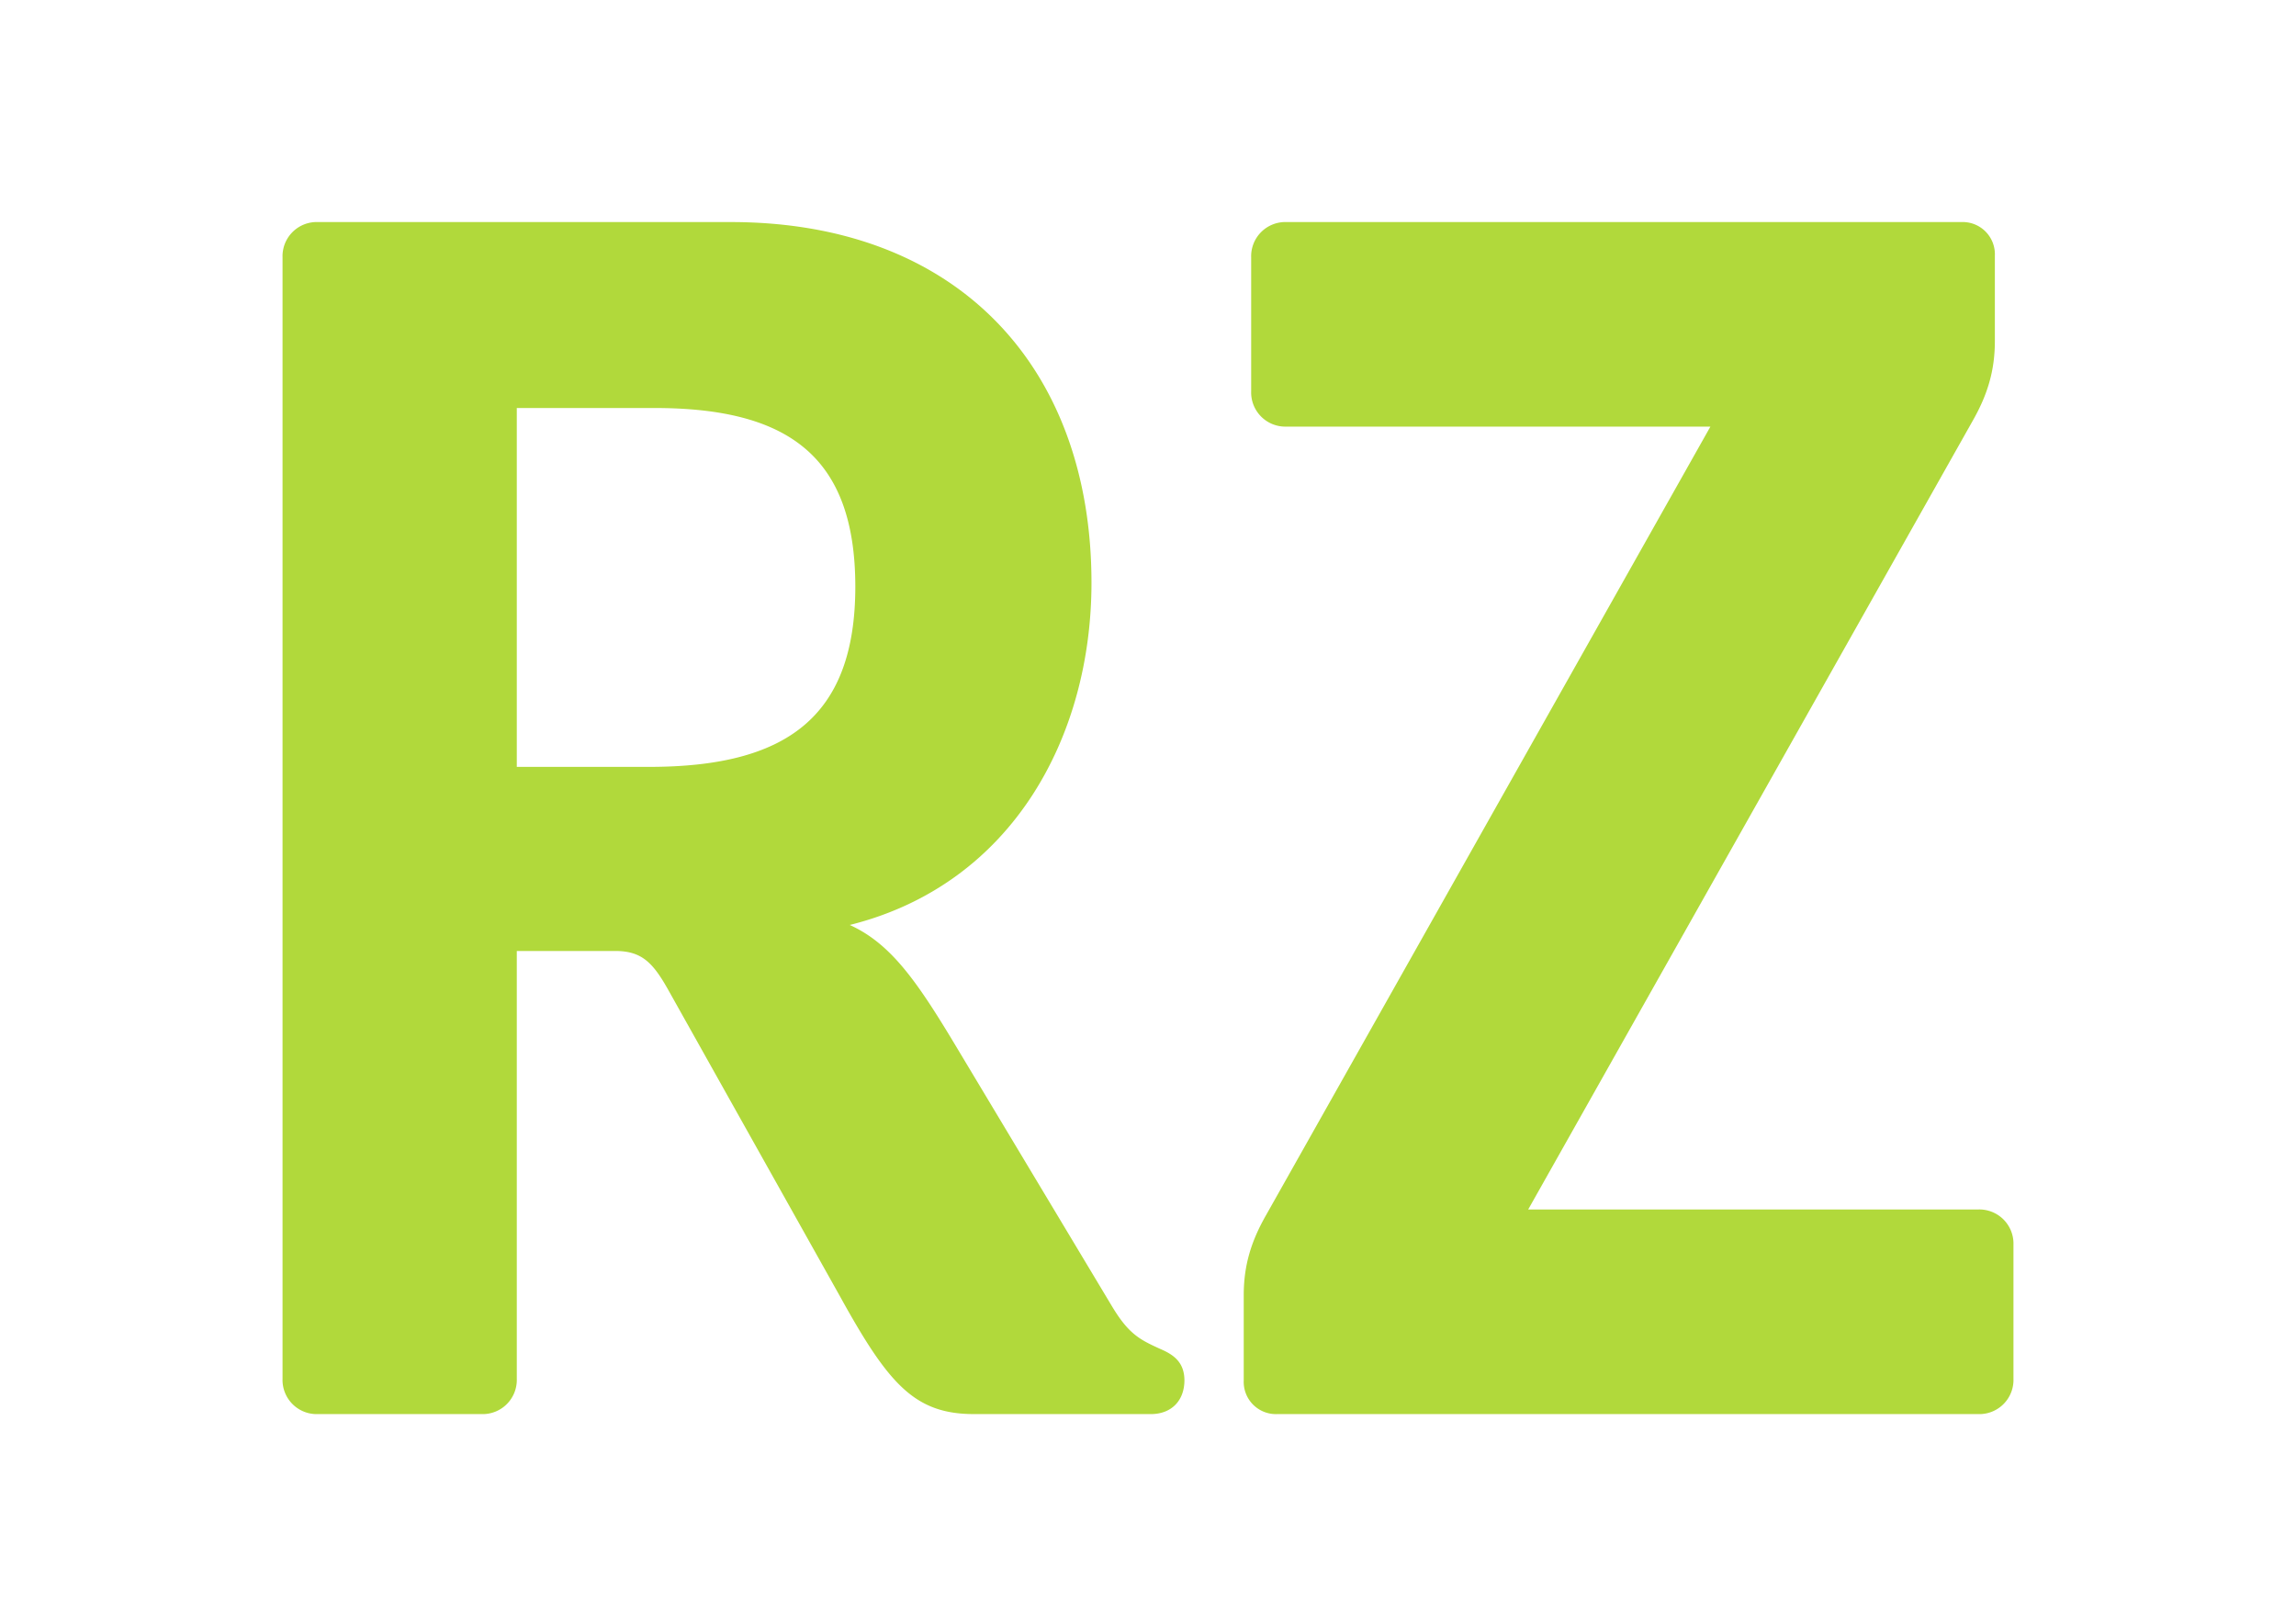
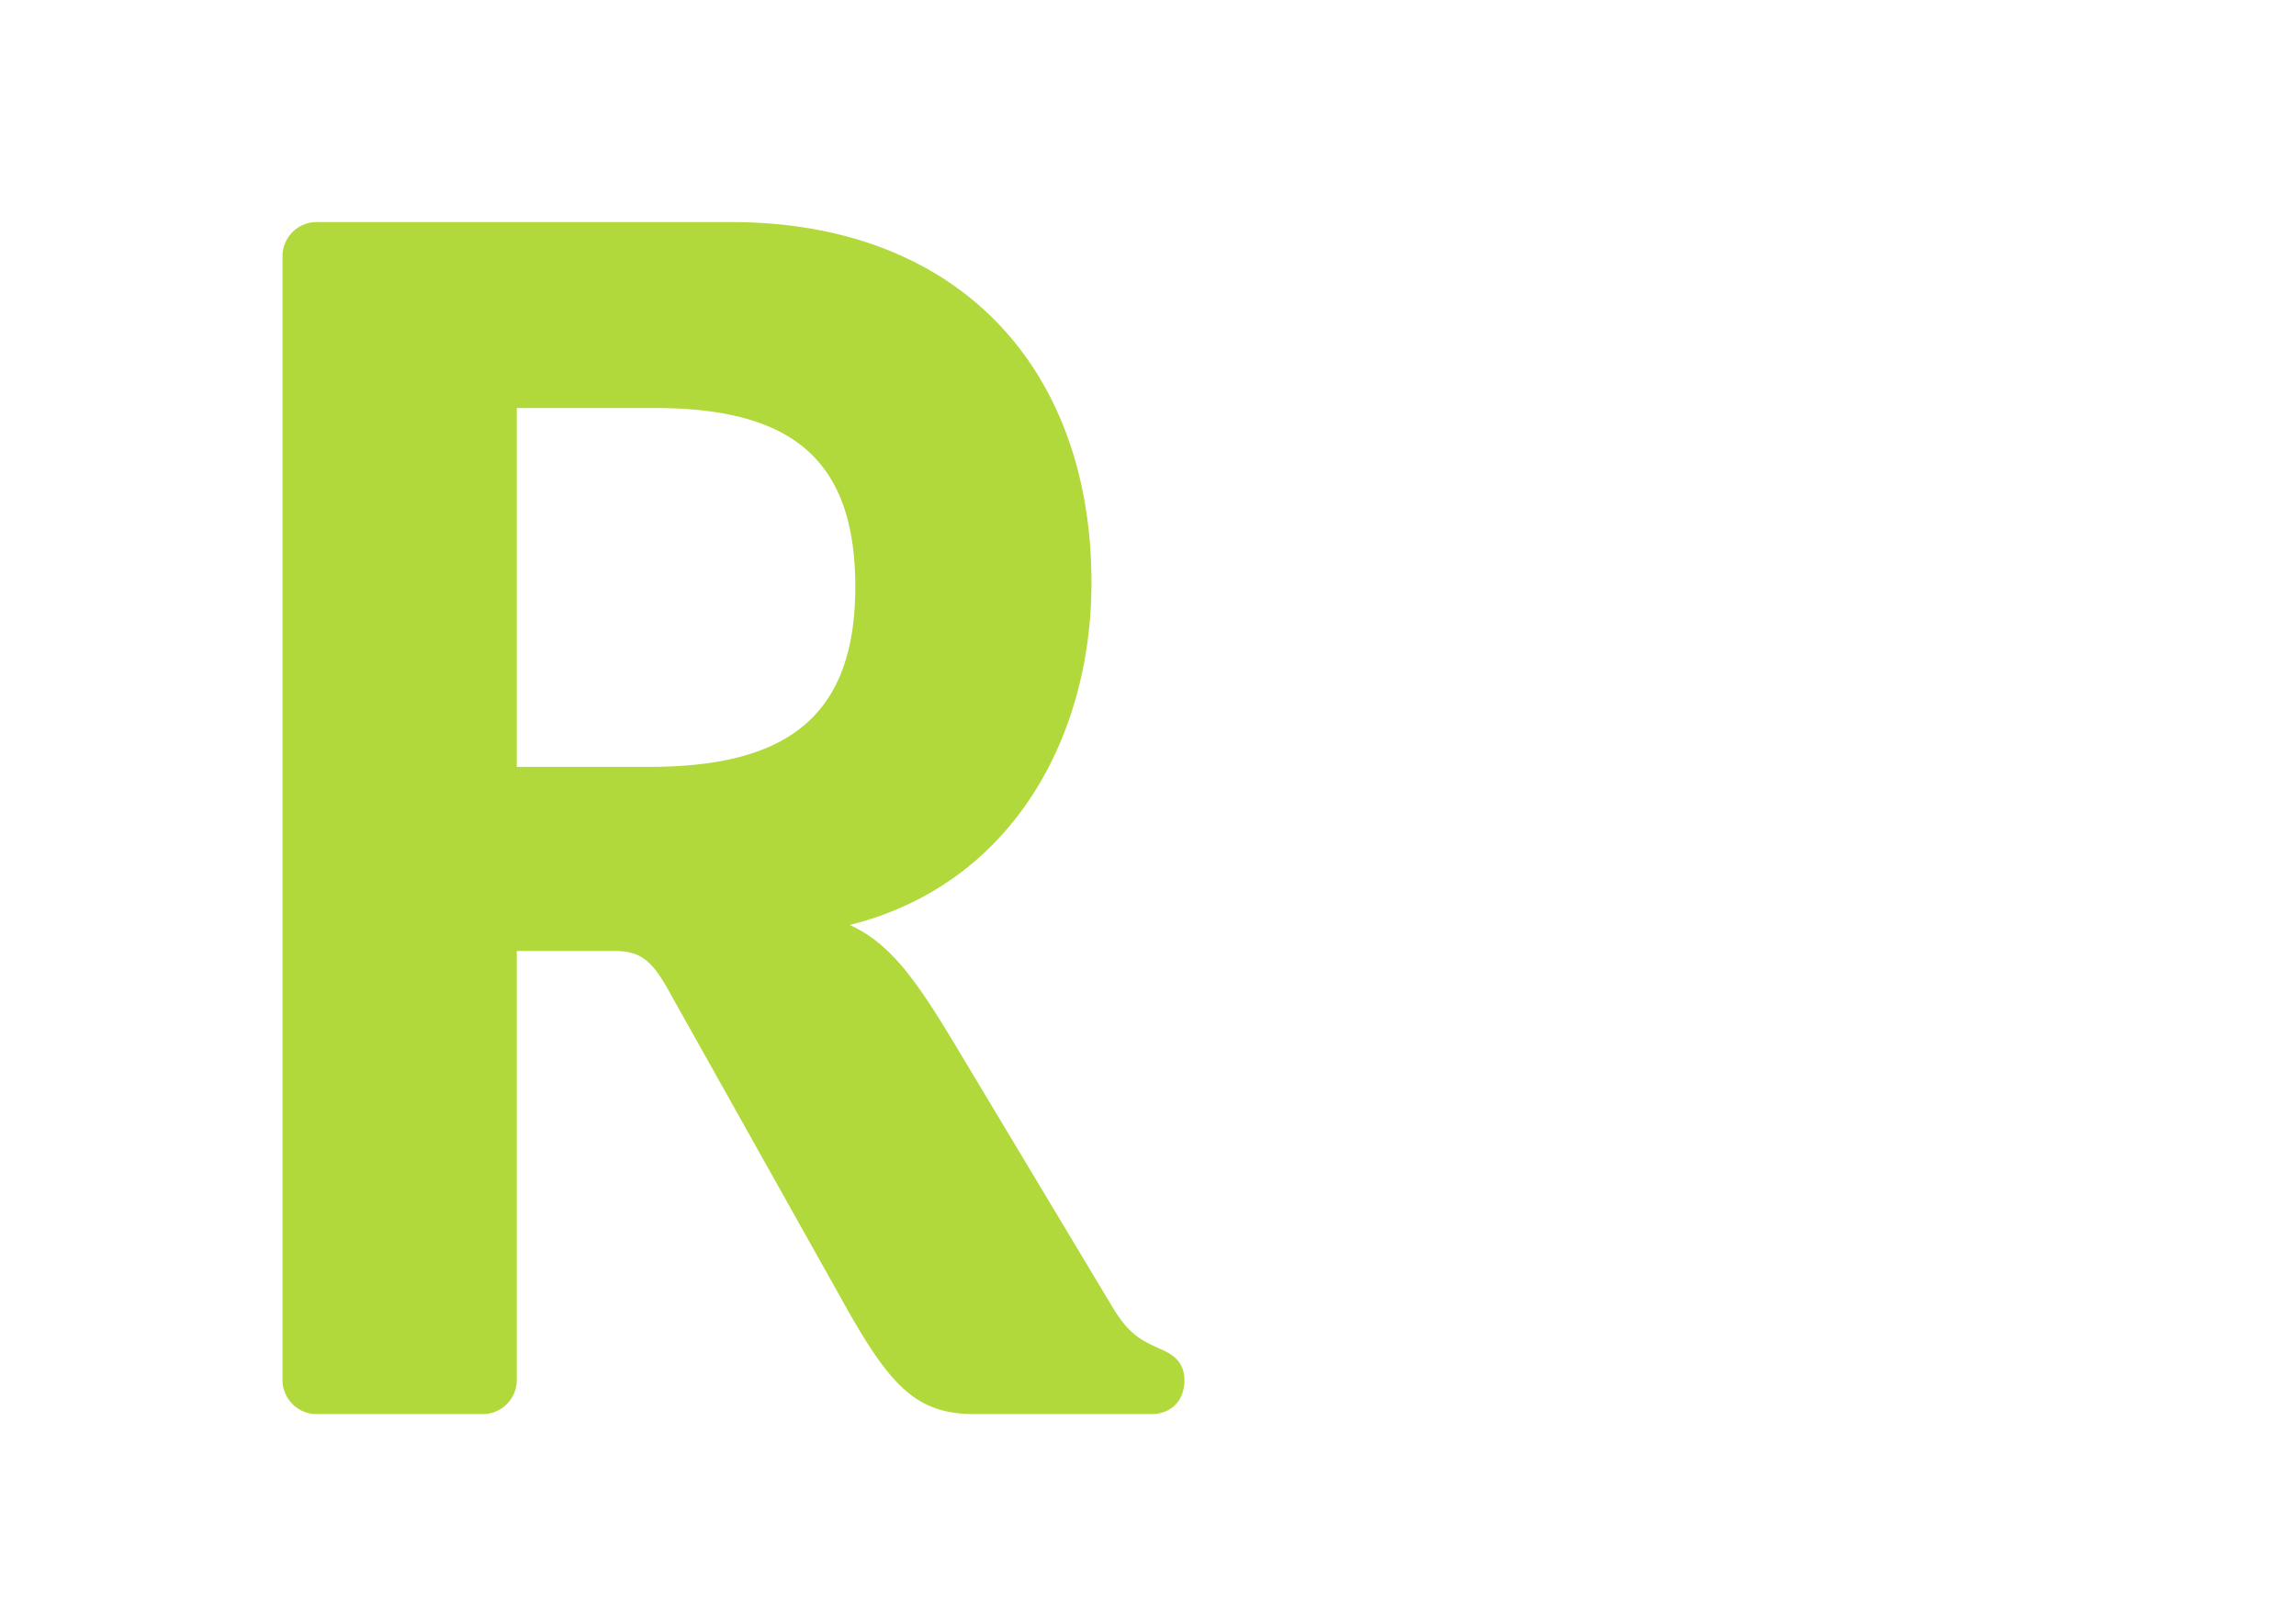
<svg xmlns="http://www.w3.org/2000/svg" id="Camada_1" data-name="Camada 1" viewBox="0 0 695.04 491.44">
  <defs>
    <style>.cls-1{fill:#B1D93B;}</style>
  </defs>
  <path class="cls-1" d="M348.37,428H294.9c-18,0-25.89-9-40.52-35.46L202,299.09c-4.5-7.88-7.88-11.26-15.76-11.26H156.44V417.29A10.34,10.34,0,0,1,145.75,428H96.22a10.34,10.34,0,0,1-10.69-10.69V77.9A10.34,10.34,0,0,1,96.22,67.21h125c68.66,0,109.19,43.9,109.19,109.19,0,46.15-23.64,91.17-73.17,103.56,12.38,5.62,20.26,16.88,32.08,36.58l47.28,78.8c5.06,8.44,8.44,10.13,14.63,12.94,3.94,1.69,7.32,3.94,7.32,9.57C358.5,424,354.56,428,348.37,428ZM198.09,123.49H156.44V232.11h40c41.09,0,62.48-14.63,62.48-54.59C258.88,138.12,238.62,123.49,198.09,123.49Z" />
-   <path class="cls-1" d="M598.82,428H386.63a9.75,9.75,0,0,1-10.13-10.13V392c0-9,2.25-16.32,6.75-24.2L517.77,129.12H389.45a10.35,10.35,0,0,1-10.7-10.7V77.9a10.35,10.35,0,0,1,10.7-10.69h204.3a9.75,9.75,0,0,1,10.13,10.13v25.89c0,9-2.25,16.32-6.75,24.2L462.61,366.07H598.82a10.34,10.34,0,0,1,10.69,10.69v40.53A10.34,10.34,0,0,1,598.82,428Z" />
</svg>